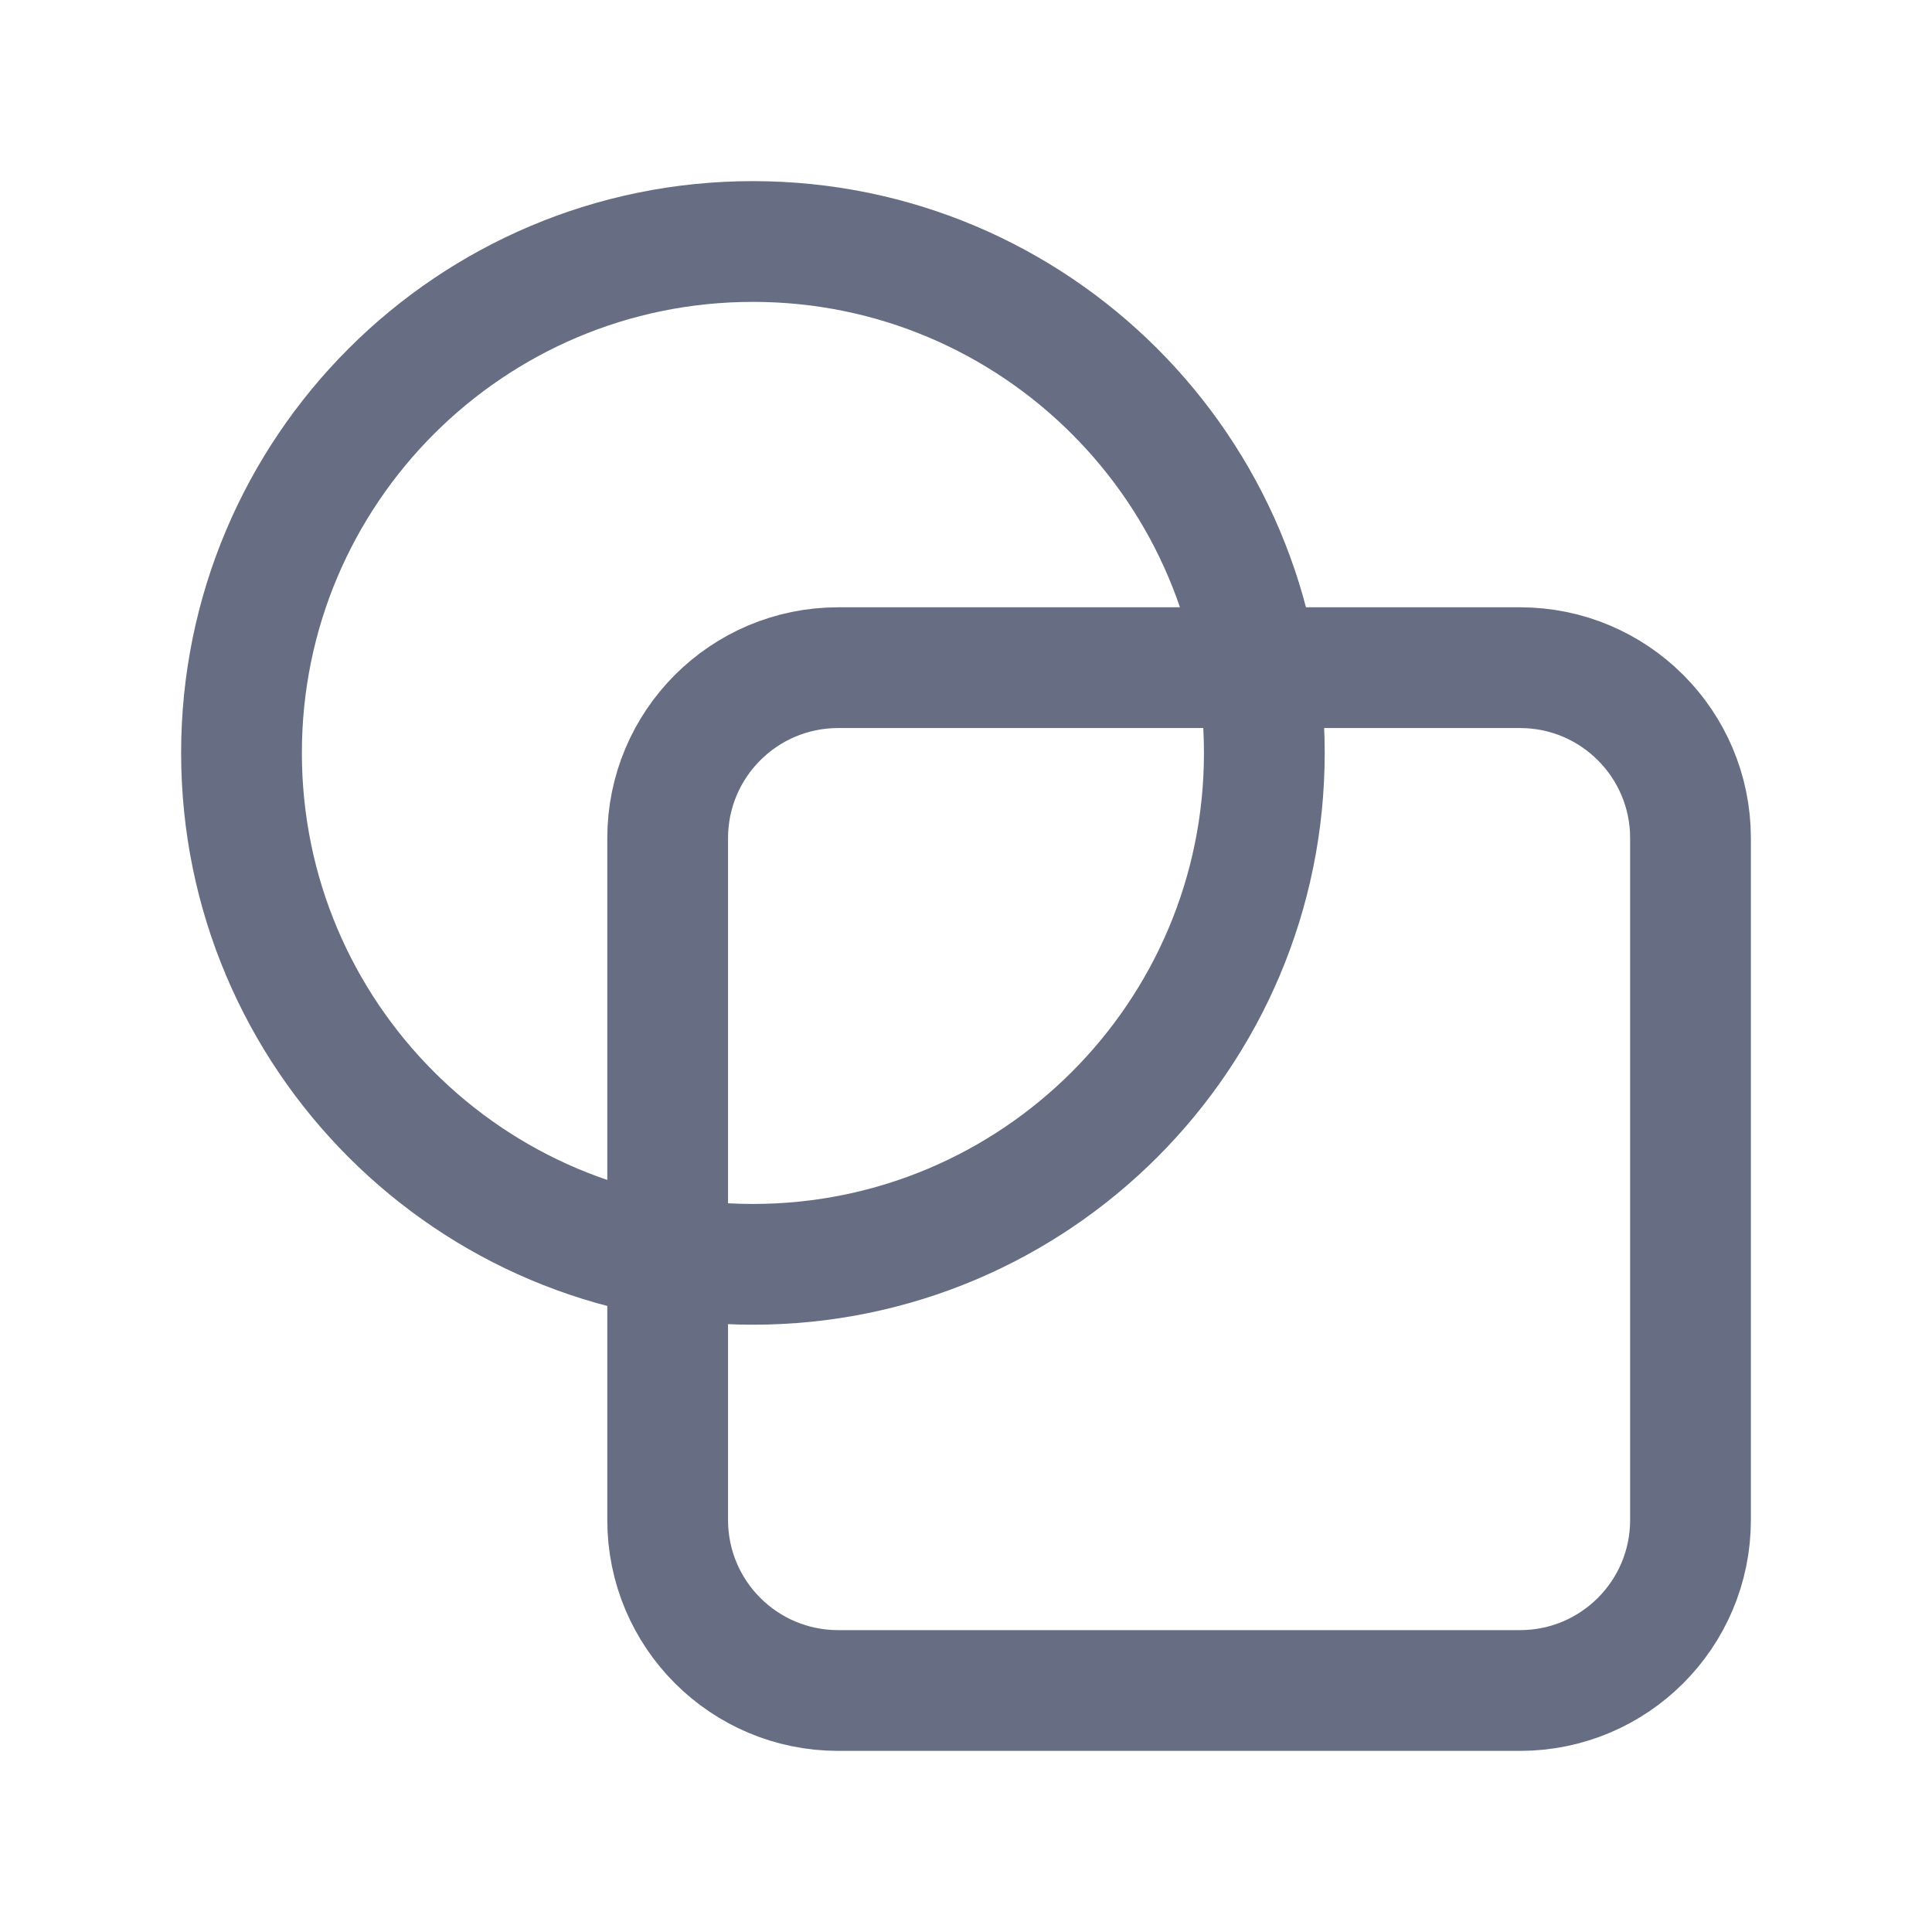
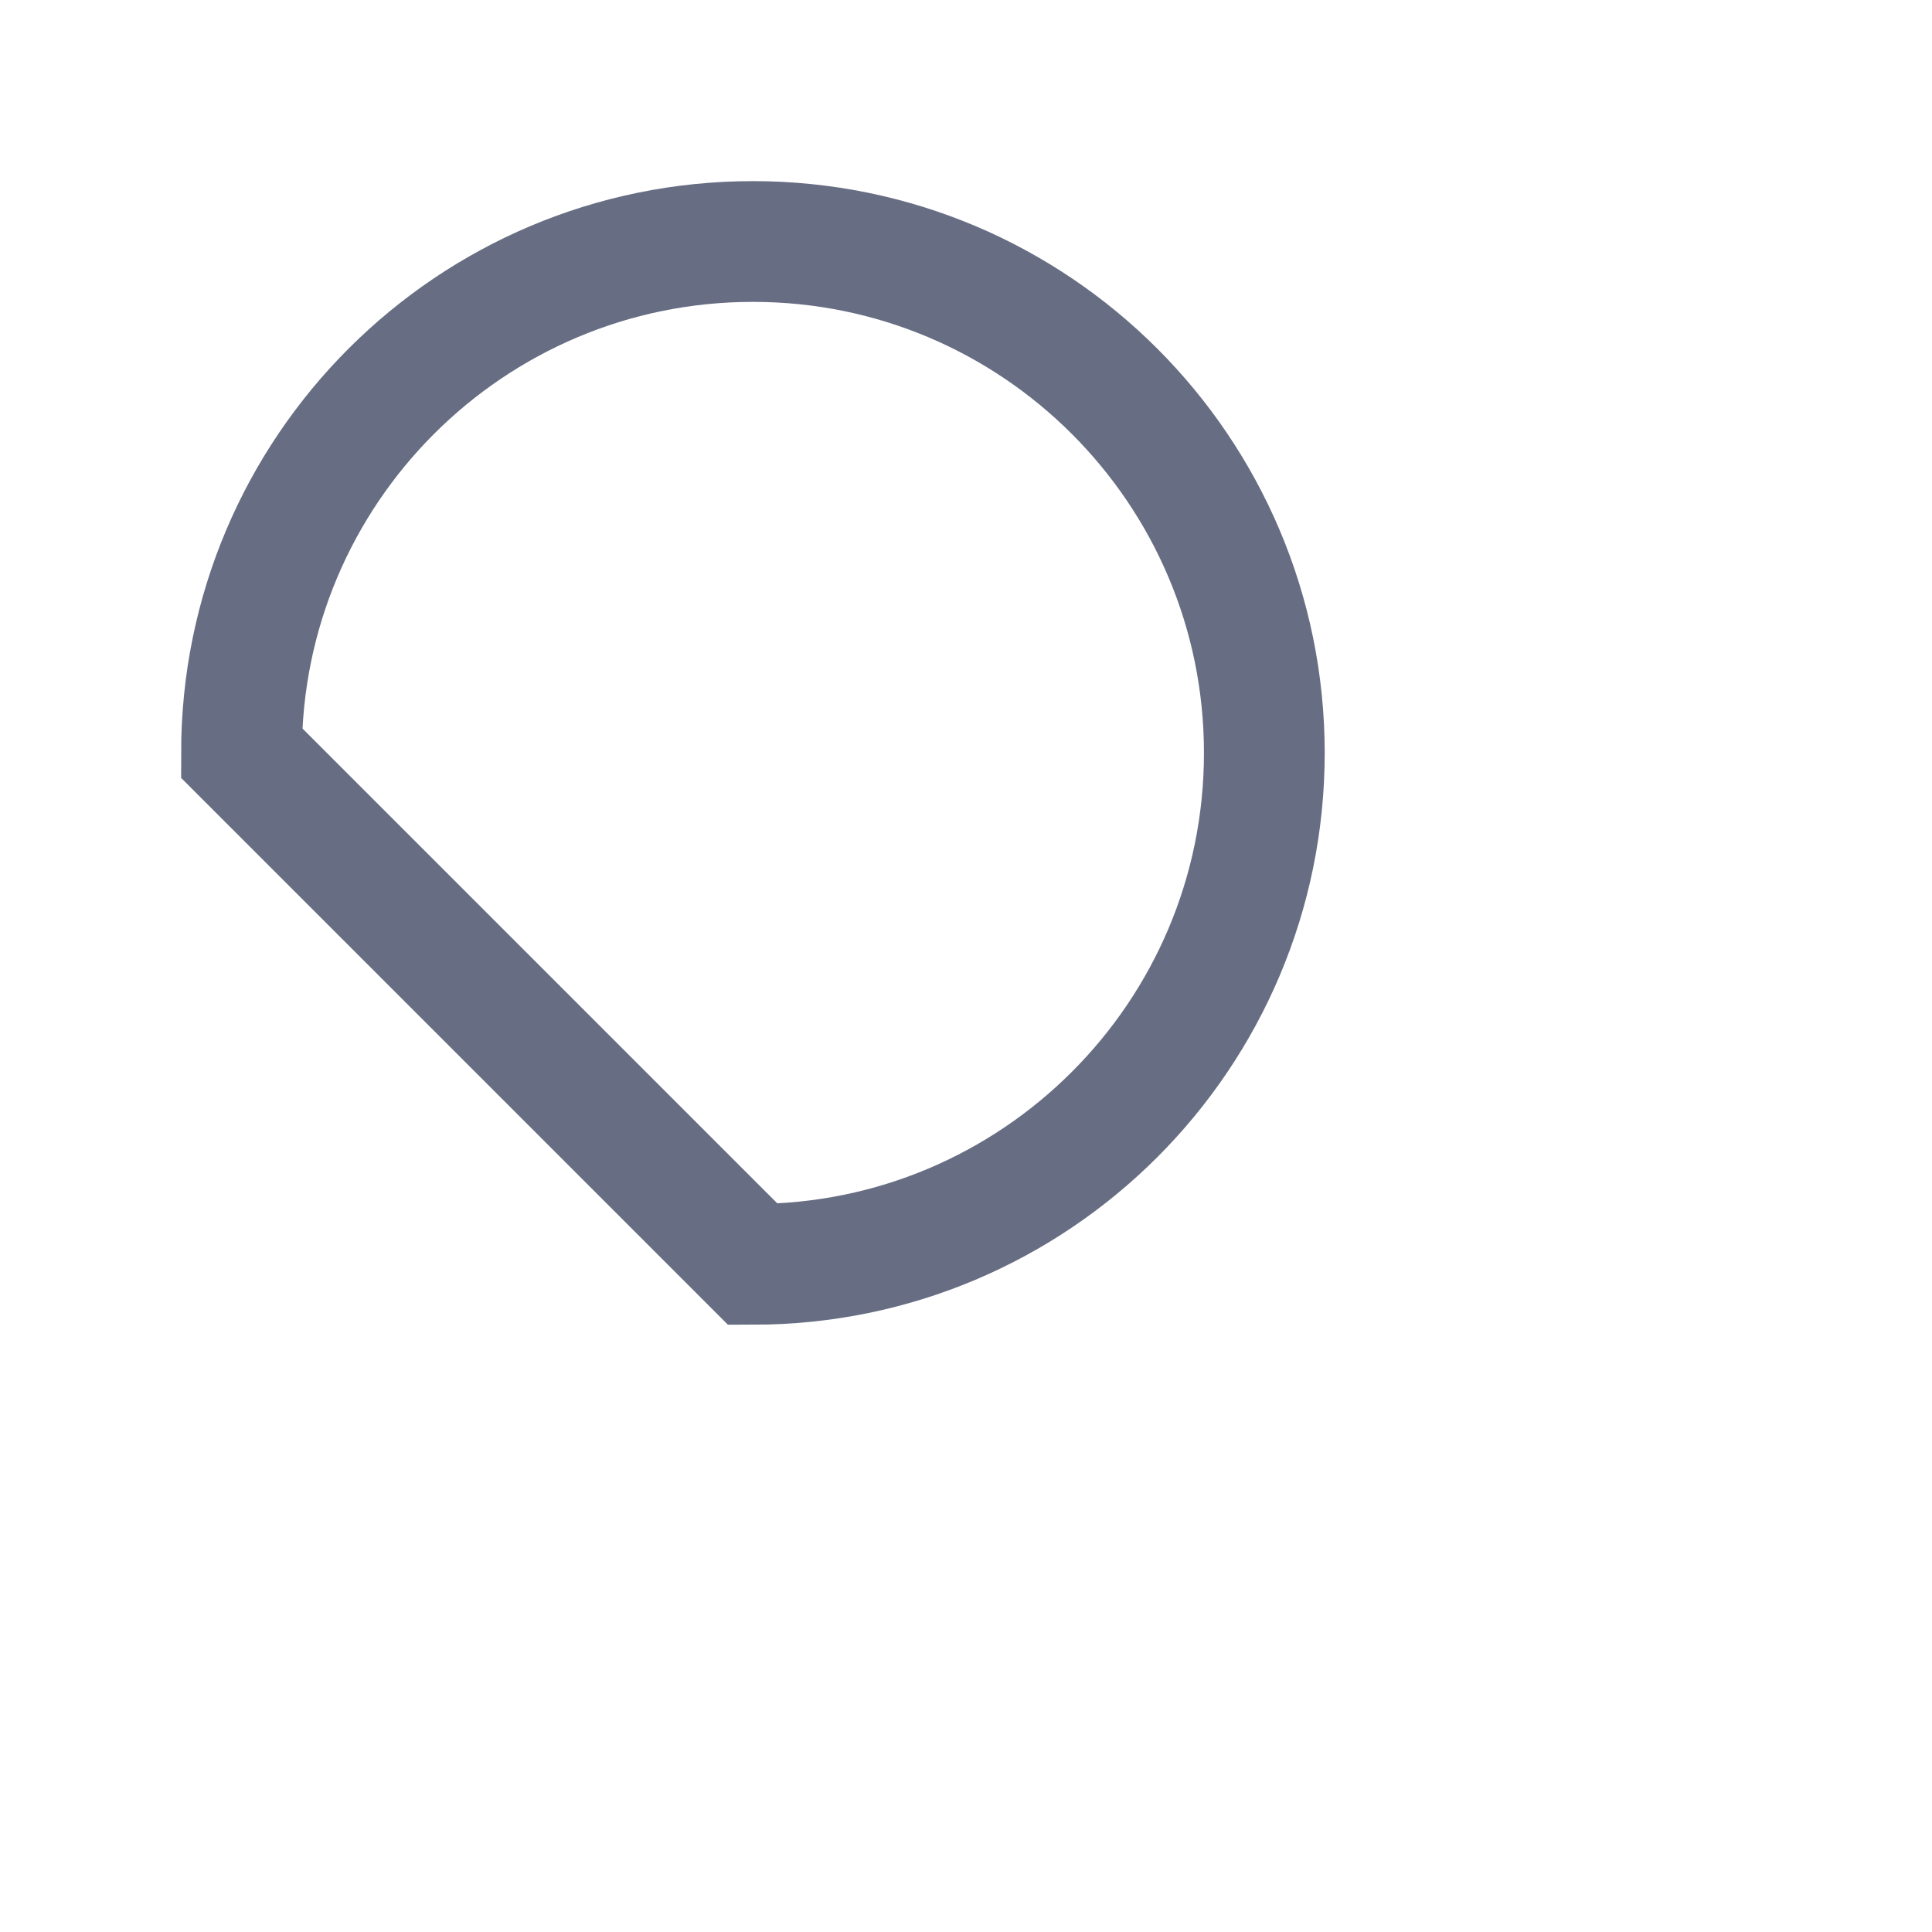
<svg xmlns="http://www.w3.org/2000/svg" width="24" height="24" viewBox="0 0 24 24" fill="none">
  <g clip-path="url(#clip0_11441_179092)">
-     <path d="M18.882 8.294H10.412C9.242 8.294 8.294 9.242 8.294 10.412V18.882C8.294 20.052 9.242 21 10.412 21H18.882C20.052 21 21 20.052 21 18.882V10.412C21 9.242 20.052 8.294 18.882 8.294Z" stroke="#676E83" stroke-width="1.5" stroke-miterlimit="10" />
-     <path d="M9.353 15.706C12.862 15.706 15.706 12.862 15.706 9.353C15.706 5.844 12.862 3 9.353 3C5.844 3 3 5.844 3 9.353C3 12.862 5.844 15.706 9.353 15.706Z" stroke="#676E83" stroke-width="1.5" stroke-miterlimit="10" />
+     <path d="M9.353 15.706C12.862 15.706 15.706 12.862 15.706 9.353C15.706 5.844 12.862 3 9.353 3C5.844 3 3 5.844 3 9.353Z" stroke="#676E83" stroke-width="1.5" stroke-miterlimit="10" />
  </g>
  <defs>
    <clipPath id="clip0_11441_179092">
      <rect width="24" height="24" fill="white" />
    </clipPath>
  </defs>
</svg>